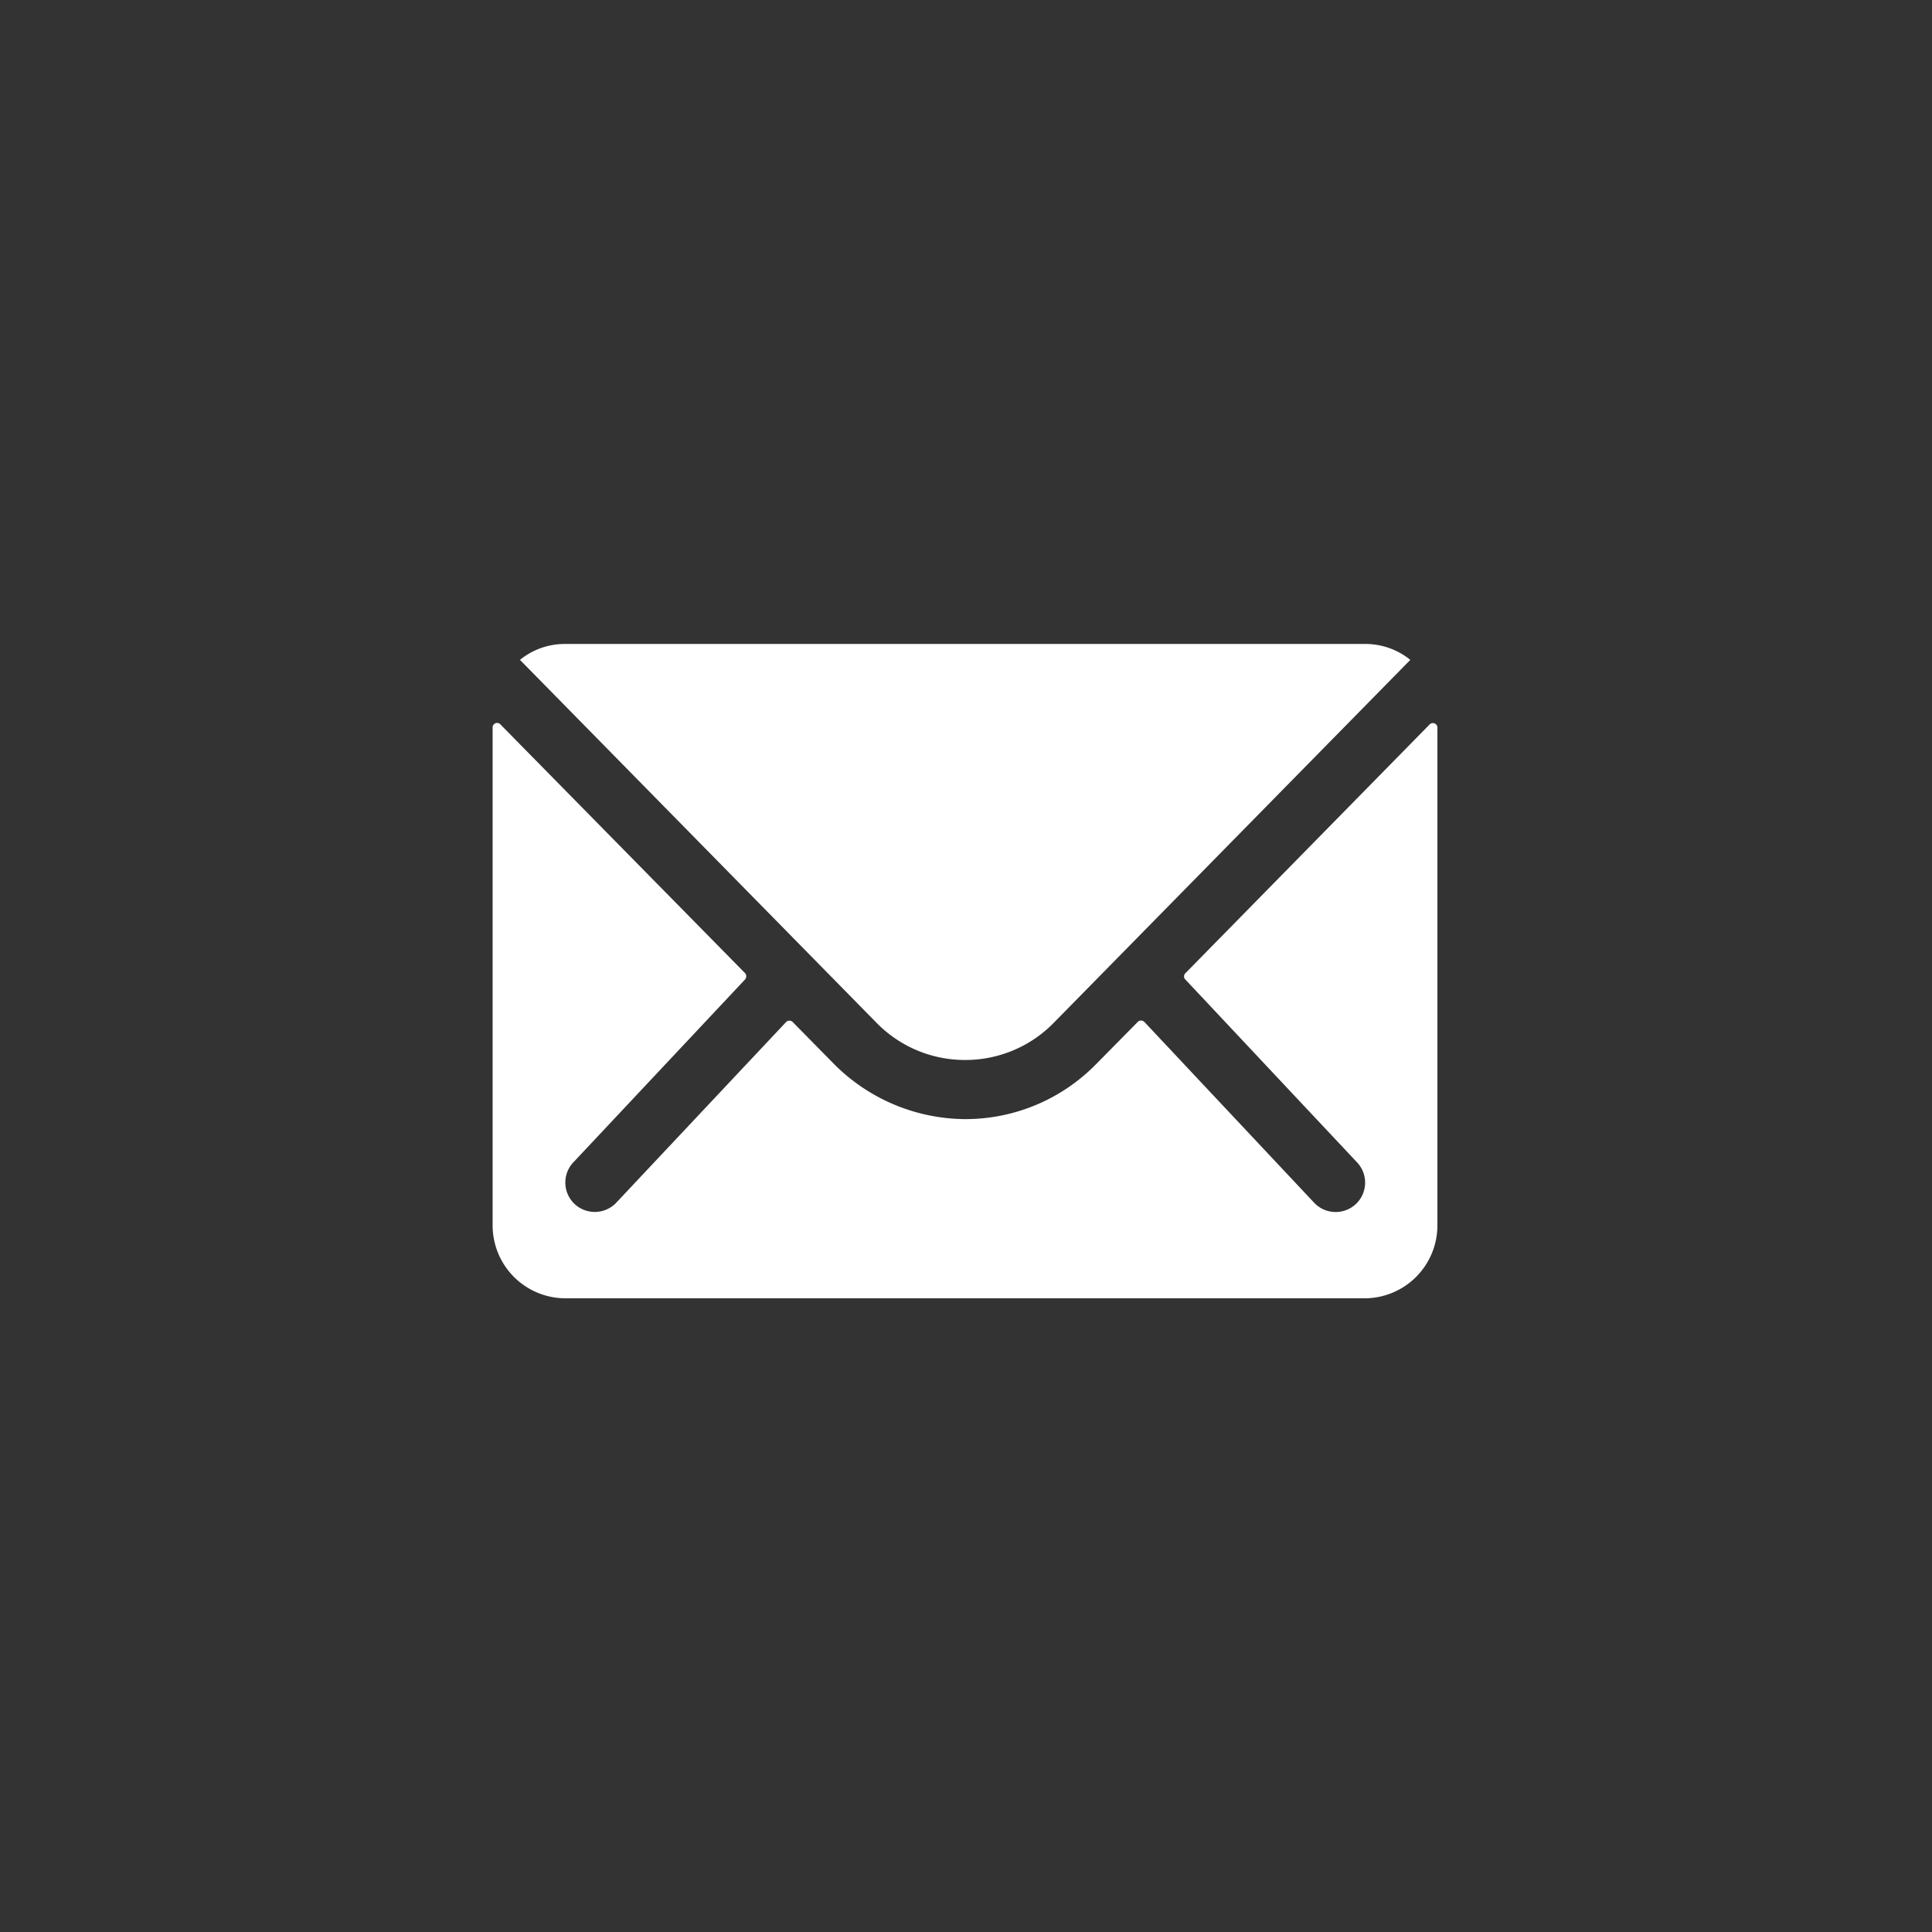
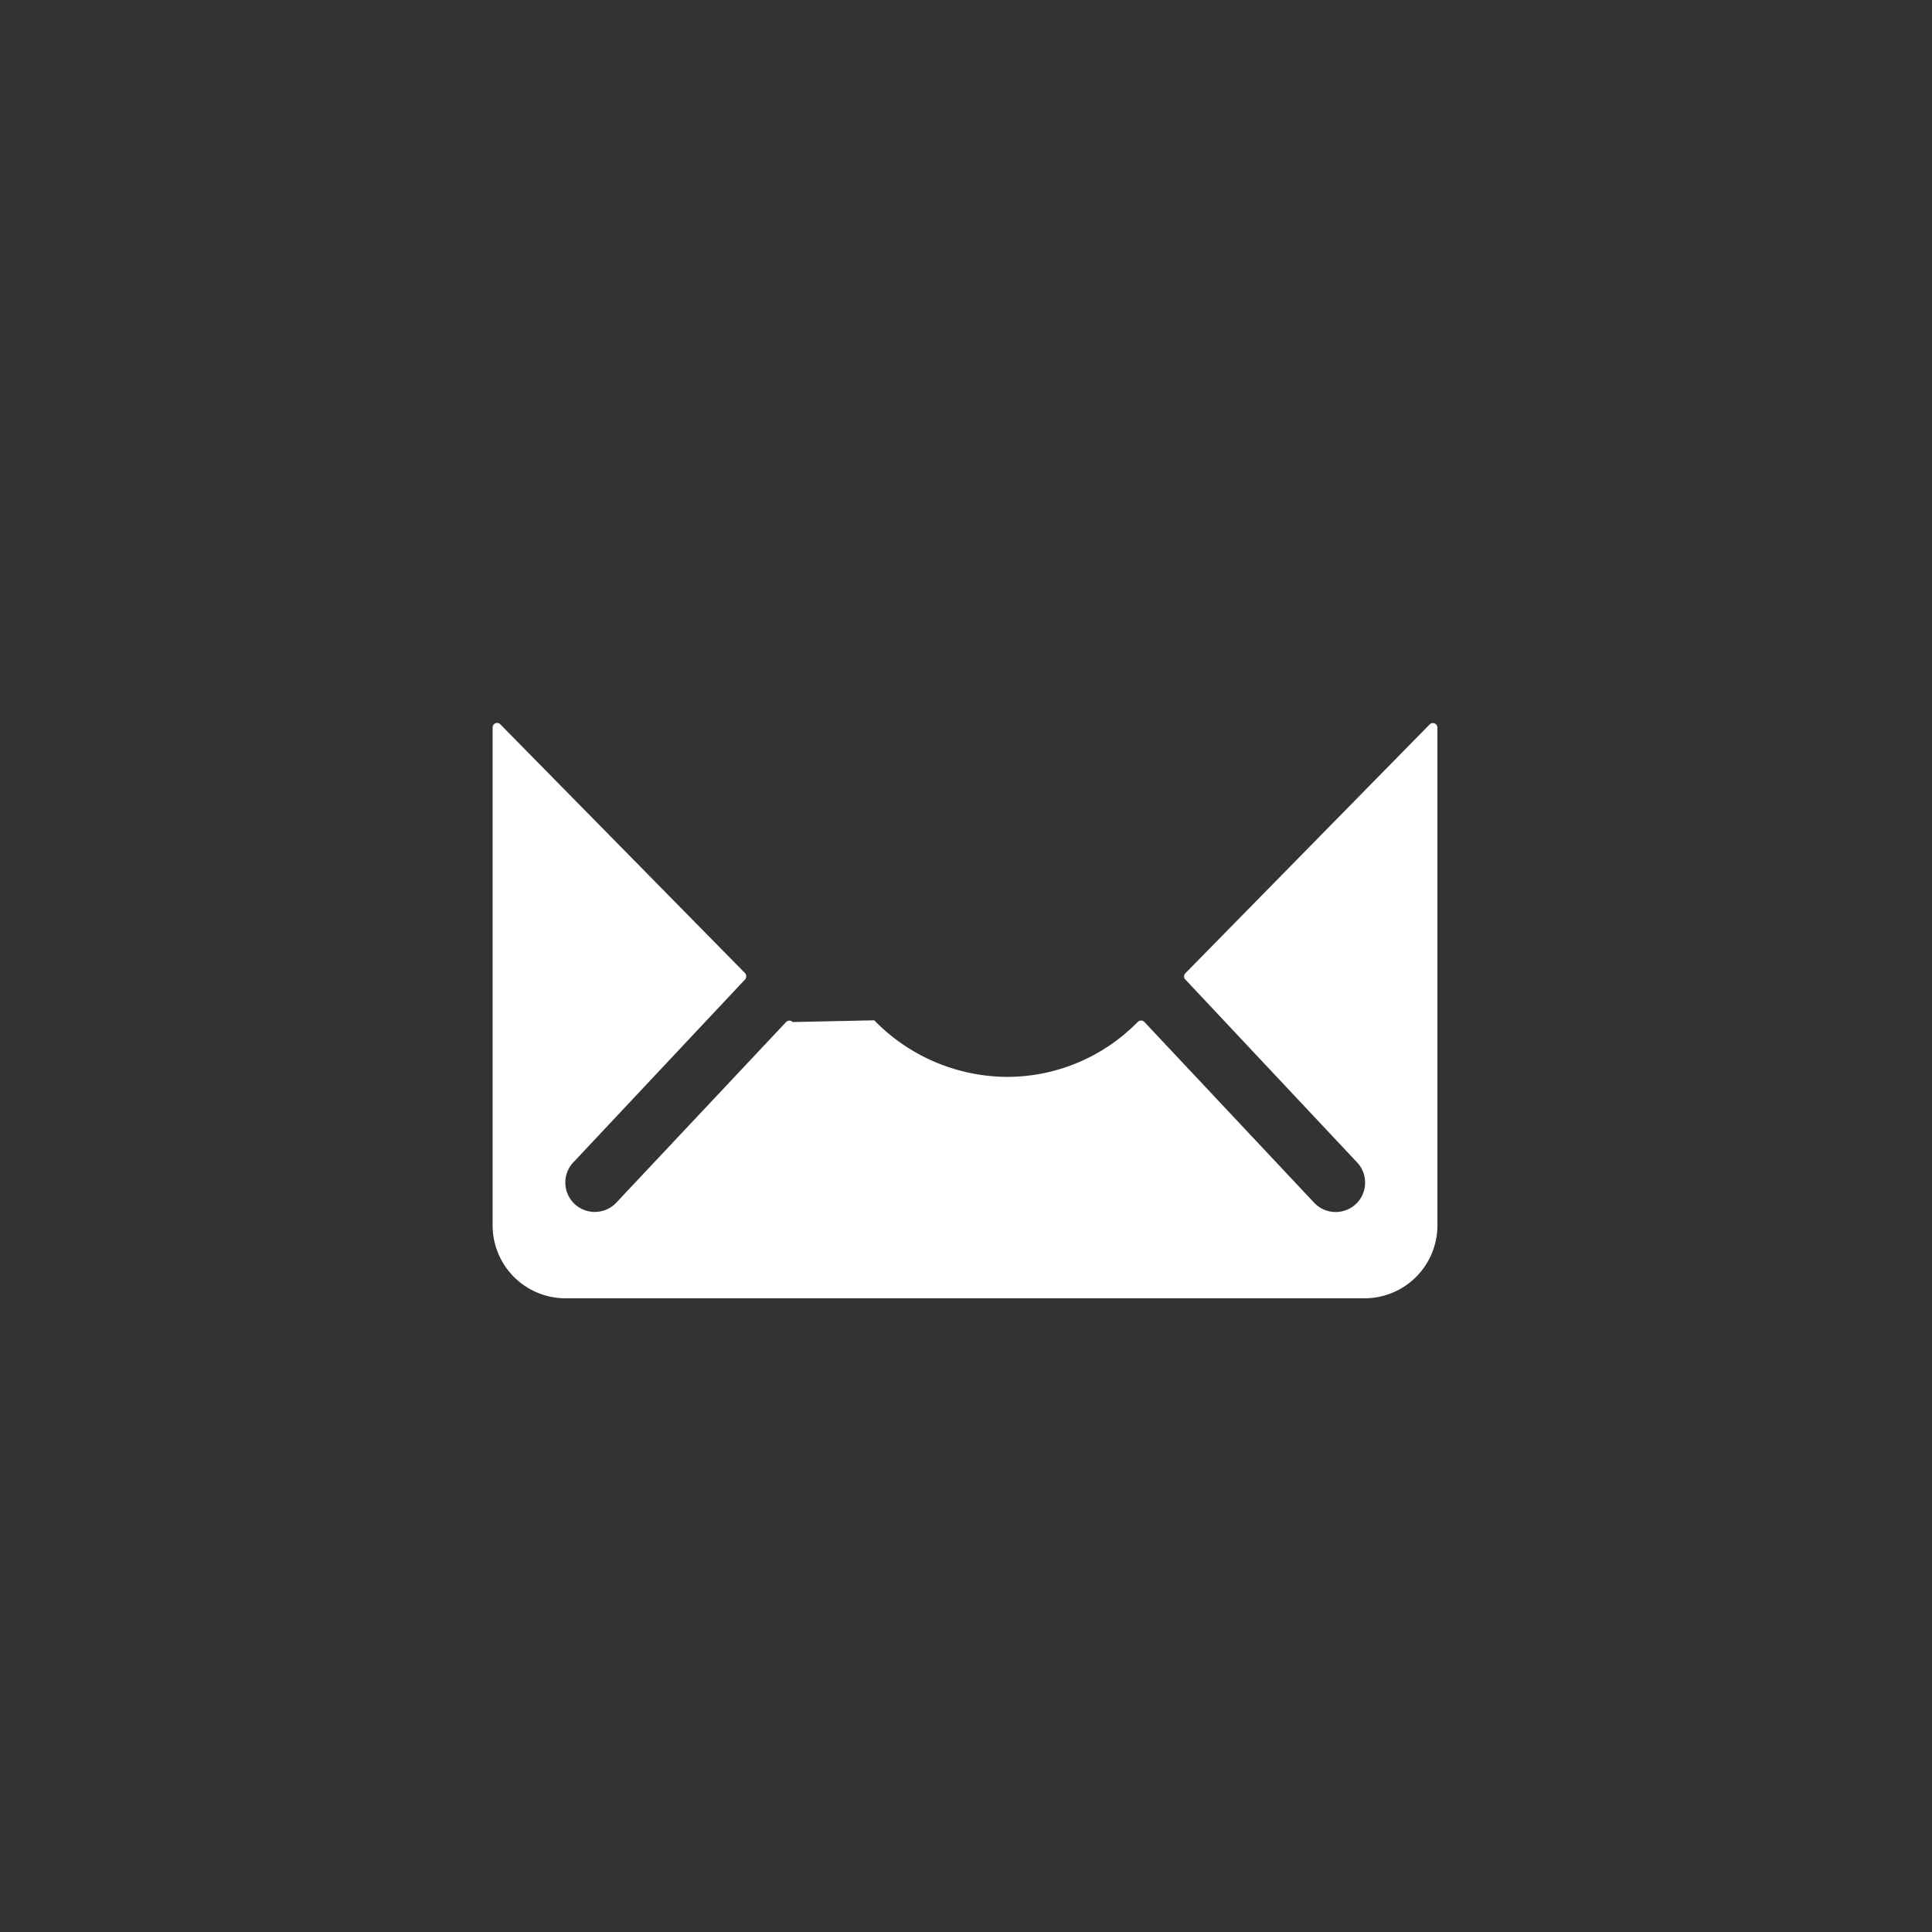
<svg xmlns="http://www.w3.org/2000/svg" width="51" height="51" viewBox="0 0 51 51">
  <rect x="0" y="0" width="51" height="51" fill="#333333" stroke="none" />
  <g id="Gruppe_709" data-name="Gruppe 709" transform="translate(-158 -966)">
    <g id="Icon_ionic-ios-mail" data-name="Icon ionic-ios-mail" transform="translate(167.625 975.125)">
-       <path id="Pfad_2" data-name="Pfad 2" d="M28.12,10.351l-6.453,6.573a.116.116,0,0,0,0,.168l4.516,4.81a.778.778,0,0,1,0,1.1.782.782,0,0,1-1.1,0l-4.5-4.792a.123.123,0,0,0-.174,0l-1.1,1.115a4.829,4.829,0,0,1-3.442,1.451,4.926,4.926,0,0,1-3.514-1.493L11.3,18.213a.123.123,0,0,0-.174,0L6.626,23a.782.782,0,0,1-1.1,0,.778.778,0,0,1,0-1.1l4.516-4.81a.128.128,0,0,0,0-.168L3.579,10.351a.118.118,0,0,0-.2.084V23.587a1.925,1.925,0,0,0,1.919,1.919H26.4a1.925,1.925,0,0,0,1.919-1.919V10.435A.12.12,0,0,0,28.12,10.351Z" transform="translate(0 -0.359)" fill="#fff" />
-       <path id="Pfad_3" data-name="Pfad 3" d="M15.974,18.856a3.26,3.26,0,0,0,2.345-.984l9.41-9.578a1.885,1.885,0,0,0-1.187-.42H5.413a1.872,1.872,0,0,0-1.187.42l9.41,9.578A3.261,3.261,0,0,0,15.974,18.856Z" transform="translate(-0.125)" fill="#fff" />
+       <path id="Pfad_2" data-name="Pfad 2" d="M28.12,10.351l-6.453,6.573a.116.116,0,0,0,0,.168l4.516,4.81a.778.778,0,0,1,0,1.1.782.782,0,0,1-1.1,0l-4.5-4.792a.123.123,0,0,0-.174,0a4.829,4.829,0,0,1-3.442,1.451,4.926,4.926,0,0,1-3.514-1.493L11.3,18.213a.123.123,0,0,0-.174,0L6.626,23a.782.782,0,0,1-1.1,0,.778.778,0,0,1,0-1.1l4.516-4.81a.128.128,0,0,0,0-.168L3.579,10.351a.118.118,0,0,0-.2.084V23.587a1.925,1.925,0,0,0,1.919,1.919H26.4a1.925,1.925,0,0,0,1.919-1.919V10.435A.12.12,0,0,0,28.12,10.351Z" transform="translate(0 -0.359)" fill="#fff" />
    </g>
    <rect id="Rechteck_484" data-name="Rechteck 484" width="51" height="51" transform="translate(158 966)" fill="none" />
  </g>
</svg>